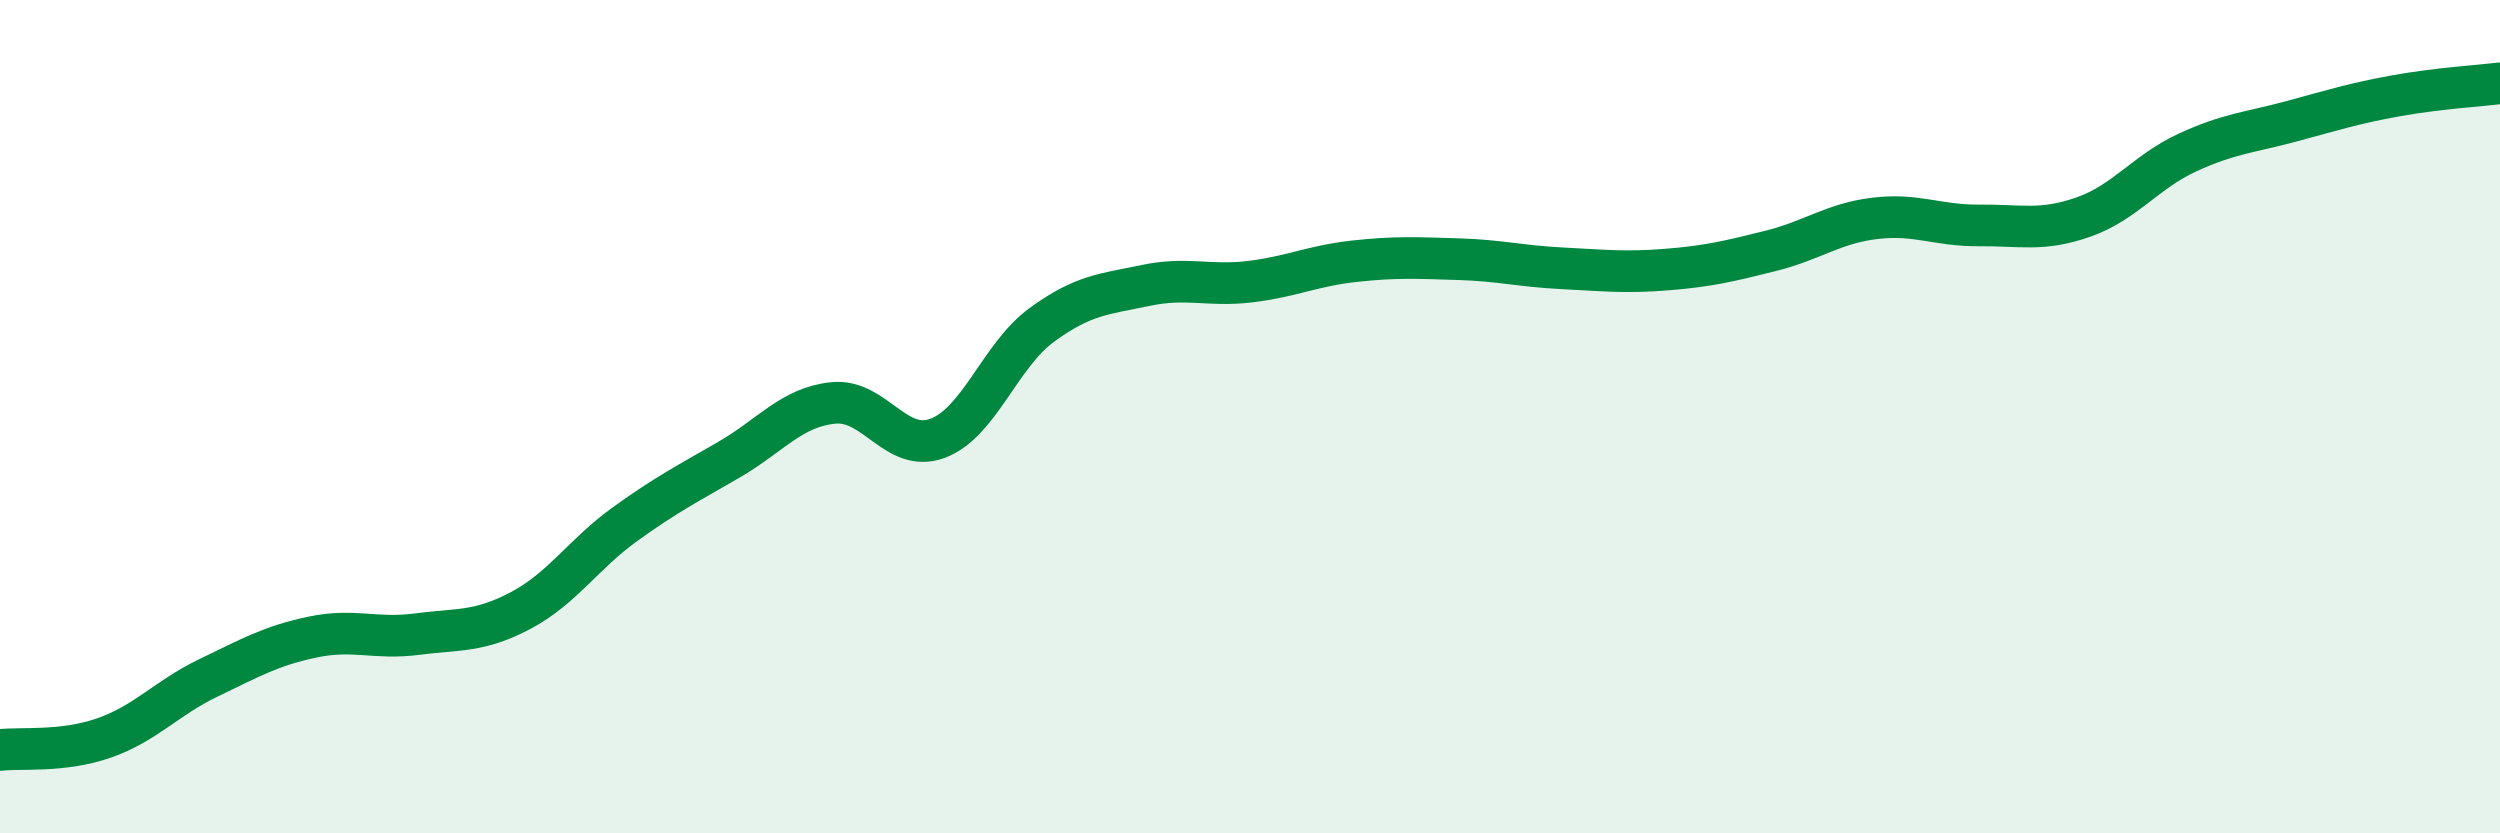
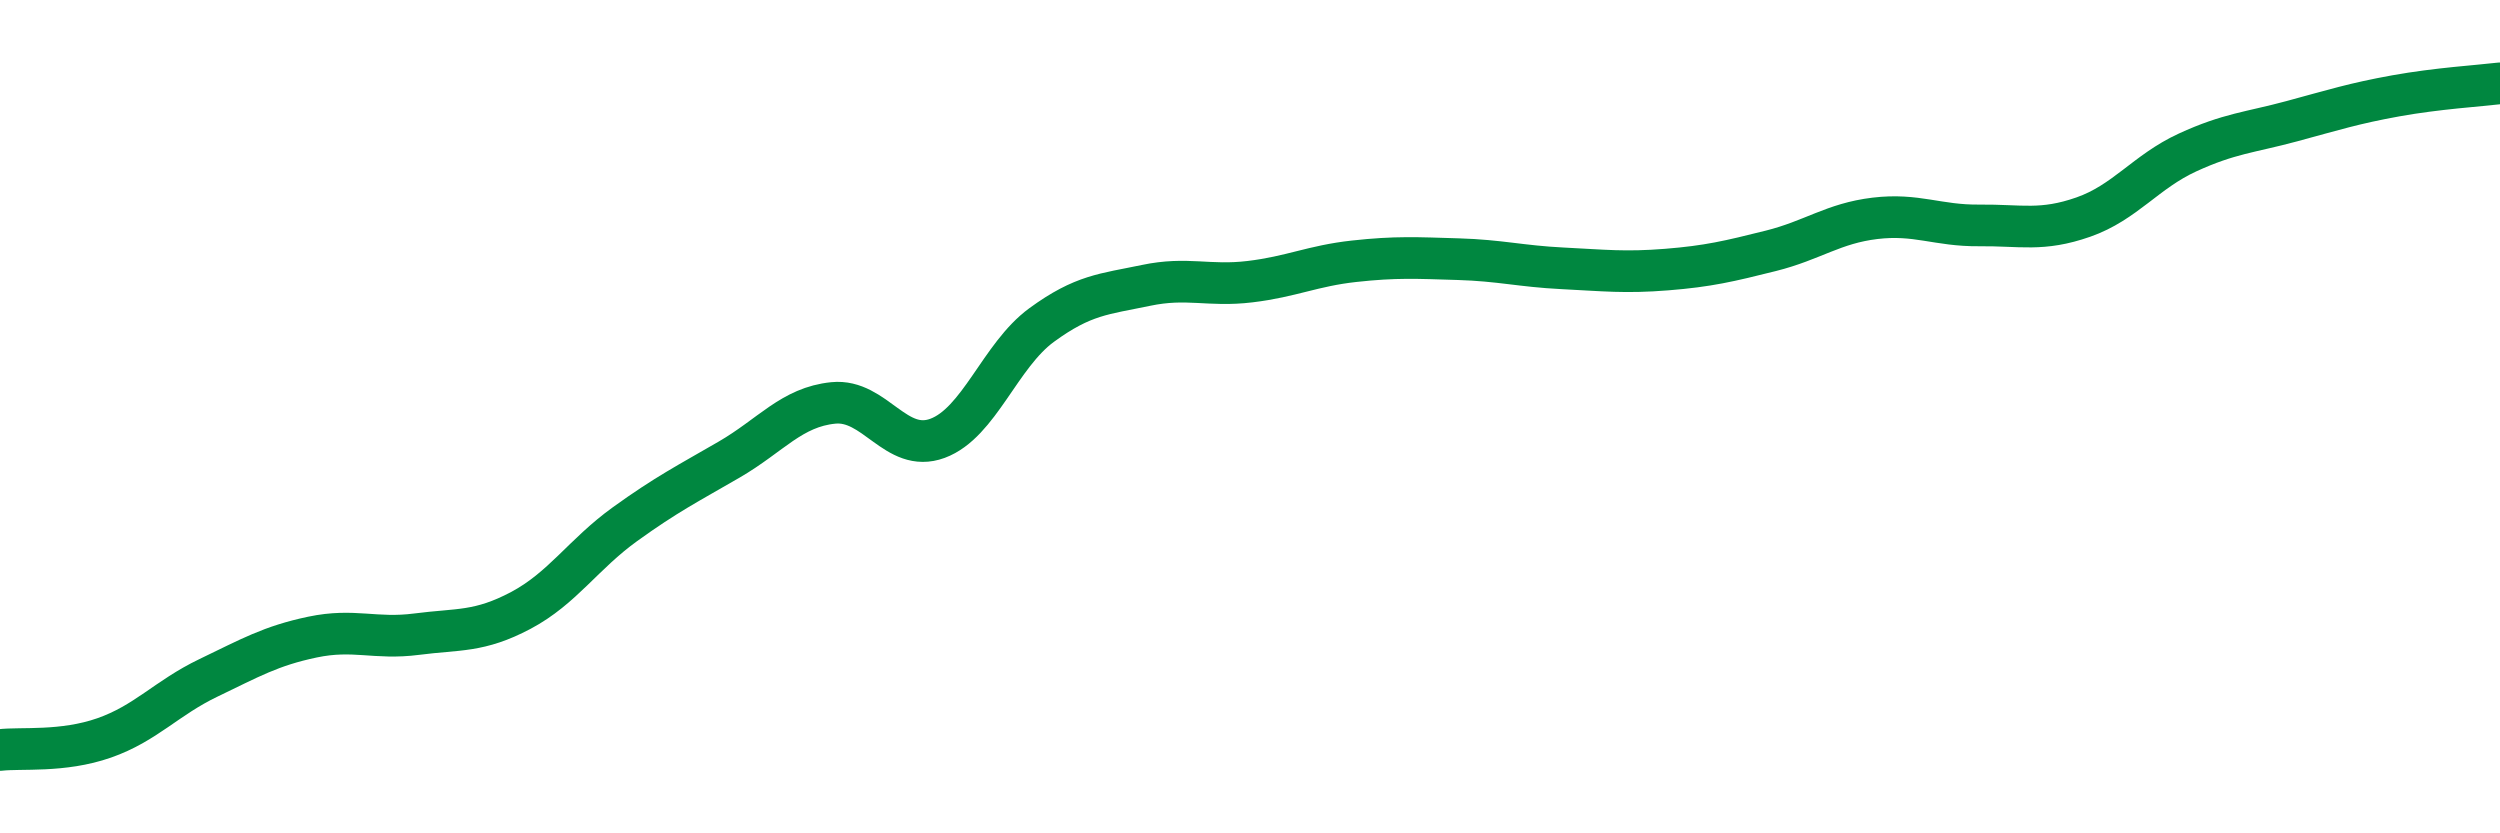
<svg xmlns="http://www.w3.org/2000/svg" width="60" height="20" viewBox="0 0 60 20">
-   <path d="M 0,18 C 0.5,17.94 1.5,18.06 2.5,17.71 C 3.5,17.36 4,16.75 5,16.27 C 6,15.79 6.5,15.5 7.5,15.29 C 8.5,15.08 9,15.35 10,15.22 C 11,15.09 11.5,15.18 12.5,14.65 C 13.5,14.12 14,13.3 15,12.58 C 16,11.86 16.5,11.61 17.5,11.03 C 18.5,10.45 19,9.77 20,9.67 C 21,9.57 21.5,10.89 22.5,10.52 C 23.5,10.15 24,8.53 25,7.8 C 26,7.07 26.5,7.06 27.5,6.85 C 28.5,6.64 29,6.88 30,6.76 C 31,6.64 31.5,6.38 32.5,6.27 C 33.5,6.16 34,6.19 35,6.22 C 36,6.25 36.5,6.39 37.5,6.44 C 38.5,6.49 39,6.55 40,6.47 C 41,6.39 41.5,6.27 42.5,6.02 C 43.5,5.77 44,5.36 45,5.24 C 46,5.12 46.5,5.42 47.5,5.41 C 48.5,5.4 49,5.56 50,5.21 C 51,4.86 51.5,4.12 52.5,3.66 C 53.5,3.2 54,3.18 55,2.91 C 56,2.64 56.5,2.48 57.5,2.3 C 58.5,2.12 59.5,2.06 60,2L60 20L0 20Z" fill="#008740" opacity="0.1" stroke-linecap="round" stroke-linejoin="round" />
  <path d="M 0,18 C 0.5,17.94 1.5,18.06 2.5,17.71 C 3.5,17.36 4,16.75 5,16.27 C 6,15.79 6.5,15.5 7.5,15.29 C 8.5,15.08 9,15.35 10,15.22 C 11,15.09 11.5,15.18 12.5,14.65 C 13.5,14.12 14,13.3 15,12.58 C 16,11.86 16.5,11.61 17.5,11.03 C 18.5,10.45 19,9.77 20,9.67 C 21,9.57 21.5,10.89 22.5,10.52 C 23.5,10.15 24,8.53 25,7.8 C 26,7.07 26.5,7.06 27.5,6.85 C 28.5,6.64 29,6.88 30,6.76 C 31,6.64 31.5,6.38 32.5,6.27 C 33.5,6.16 34,6.19 35,6.22 C 36,6.25 36.5,6.39 37.5,6.44 C 38.5,6.49 39,6.55 40,6.47 C 41,6.39 41.5,6.27 42.5,6.02 C 43.5,5.77 44,5.36 45,5.24 C 46,5.12 46.5,5.42 47.5,5.41 C 48.5,5.4 49,5.56 50,5.21 C 51,4.86 51.5,4.12 52.5,3.66 C 53.5,3.2 54,3.18 55,2.91 C 56,2.64 56.5,2.48 57.5,2.3 C 58.5,2.12 59.5,2.06 60,2" stroke="#008740" stroke-width="1" fill="none" stroke-linecap="round" stroke-linejoin="round" />
</svg>